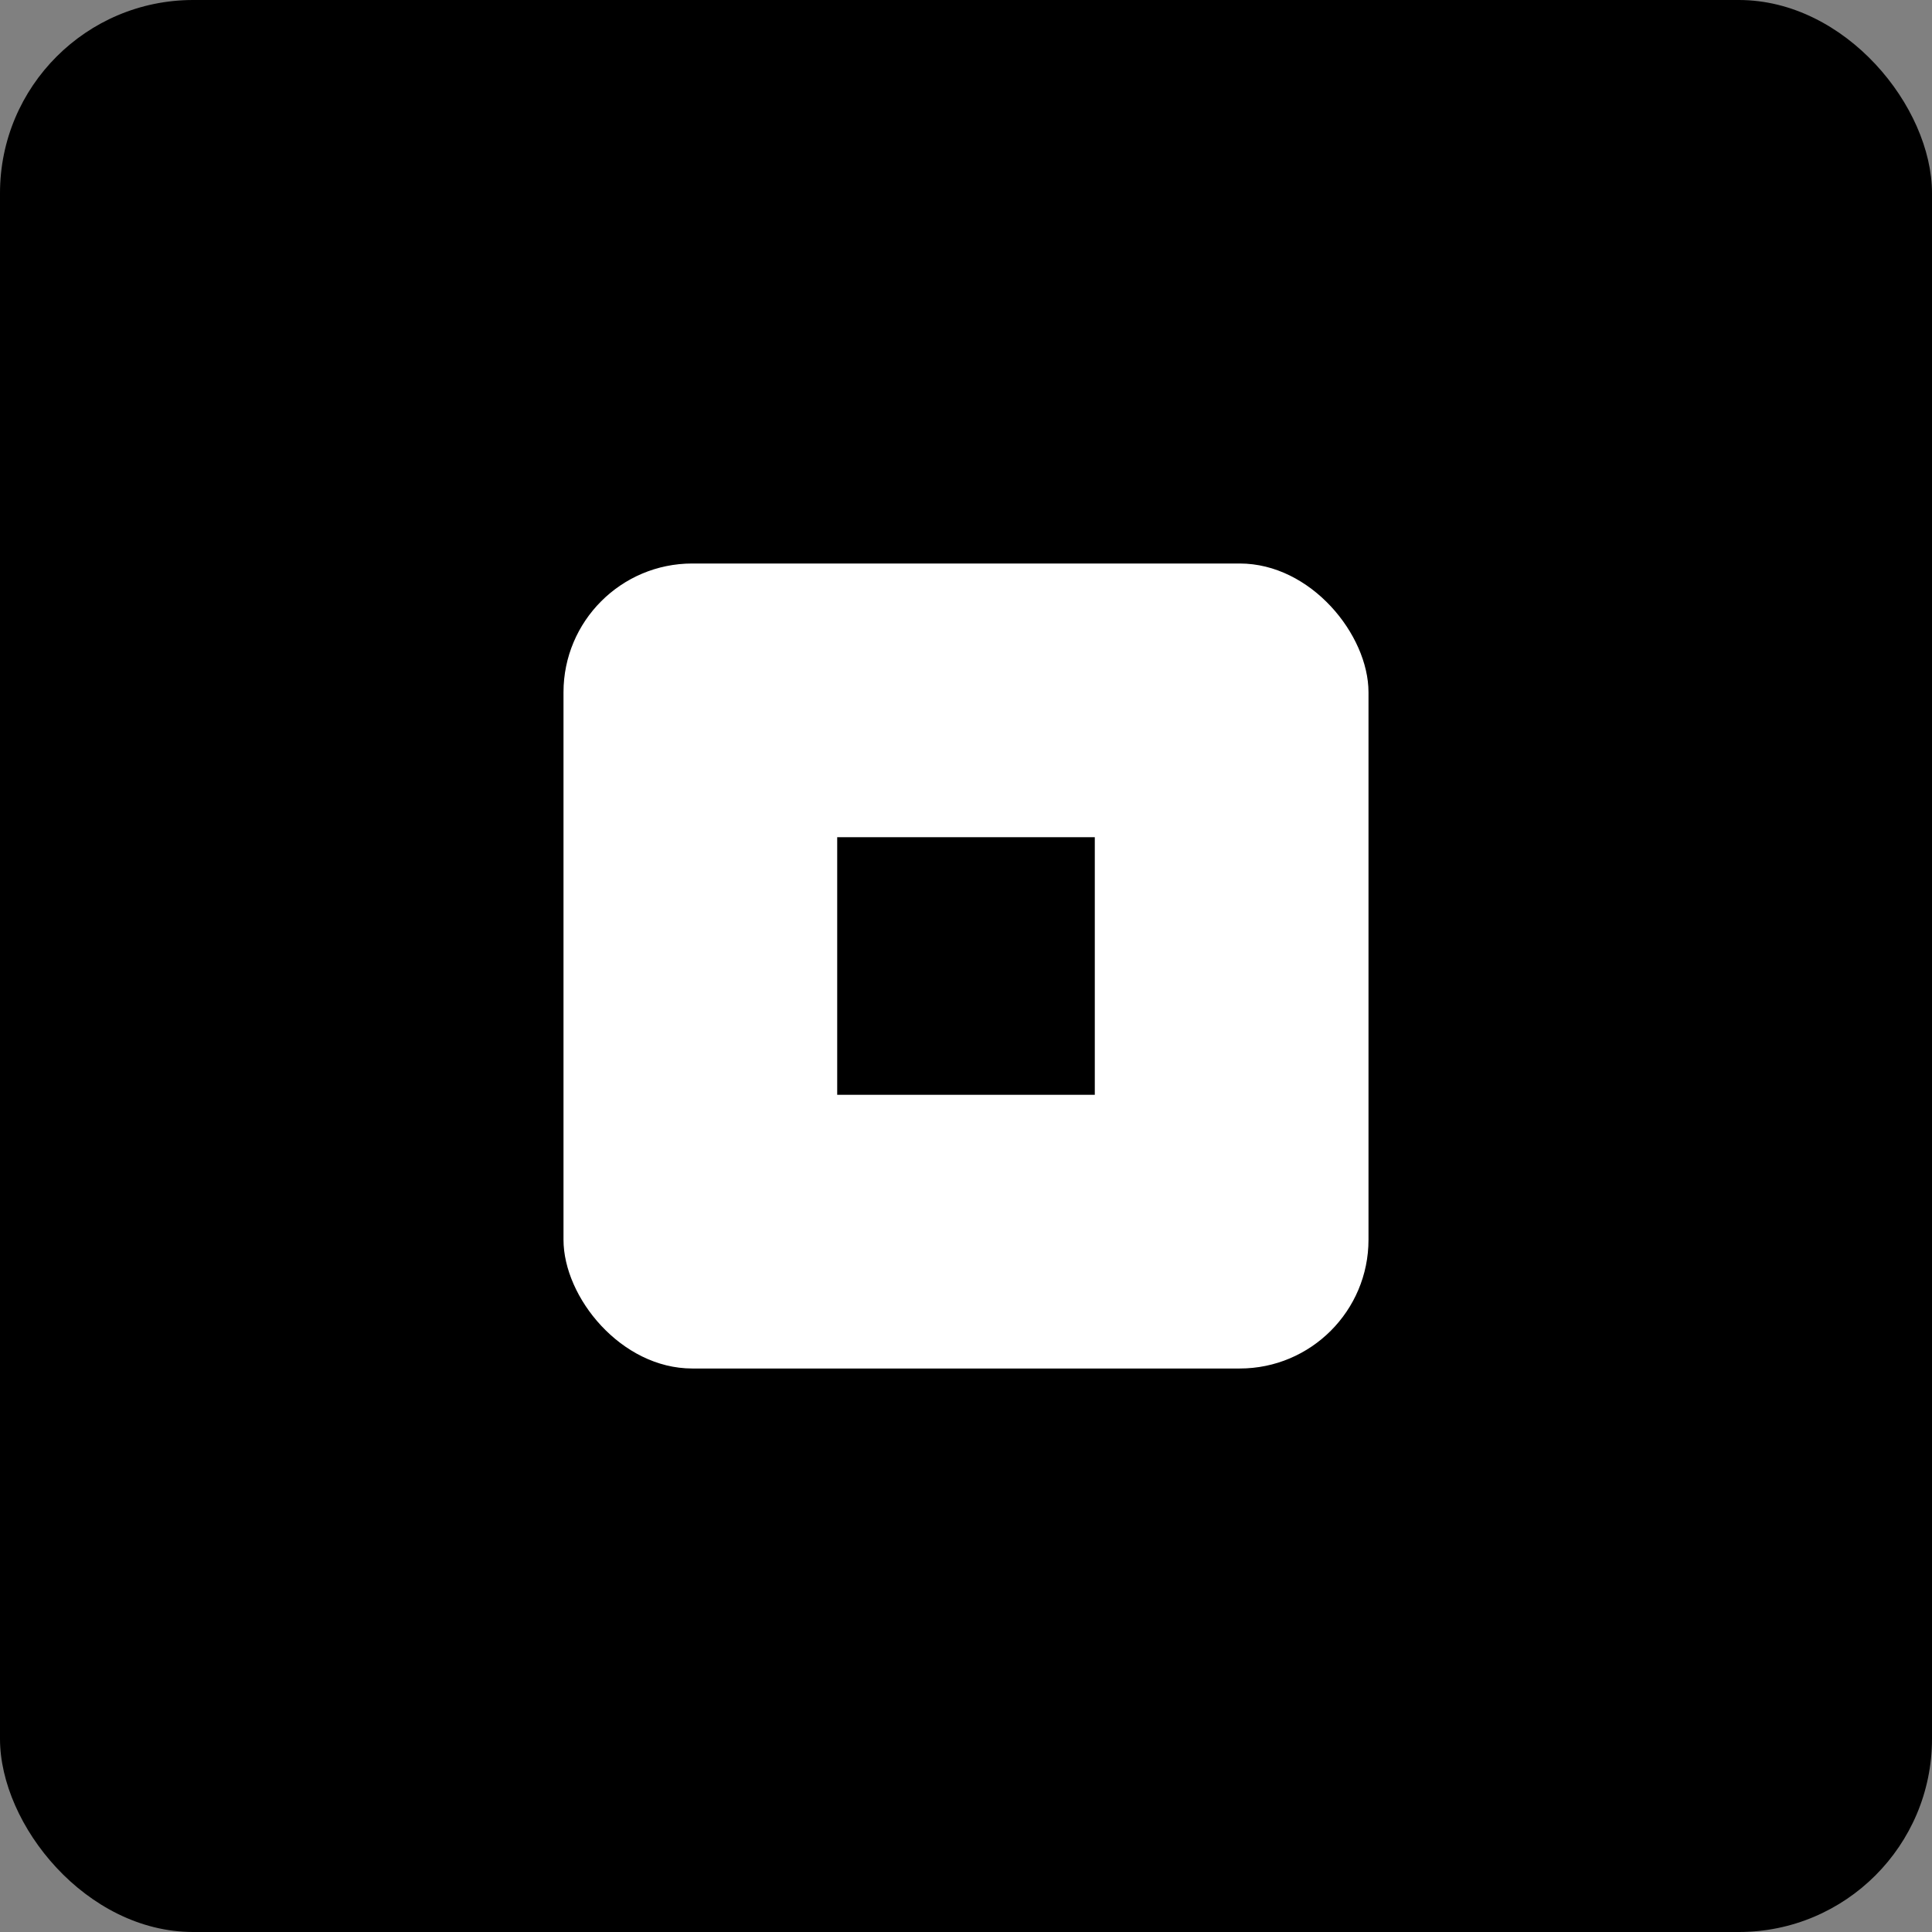
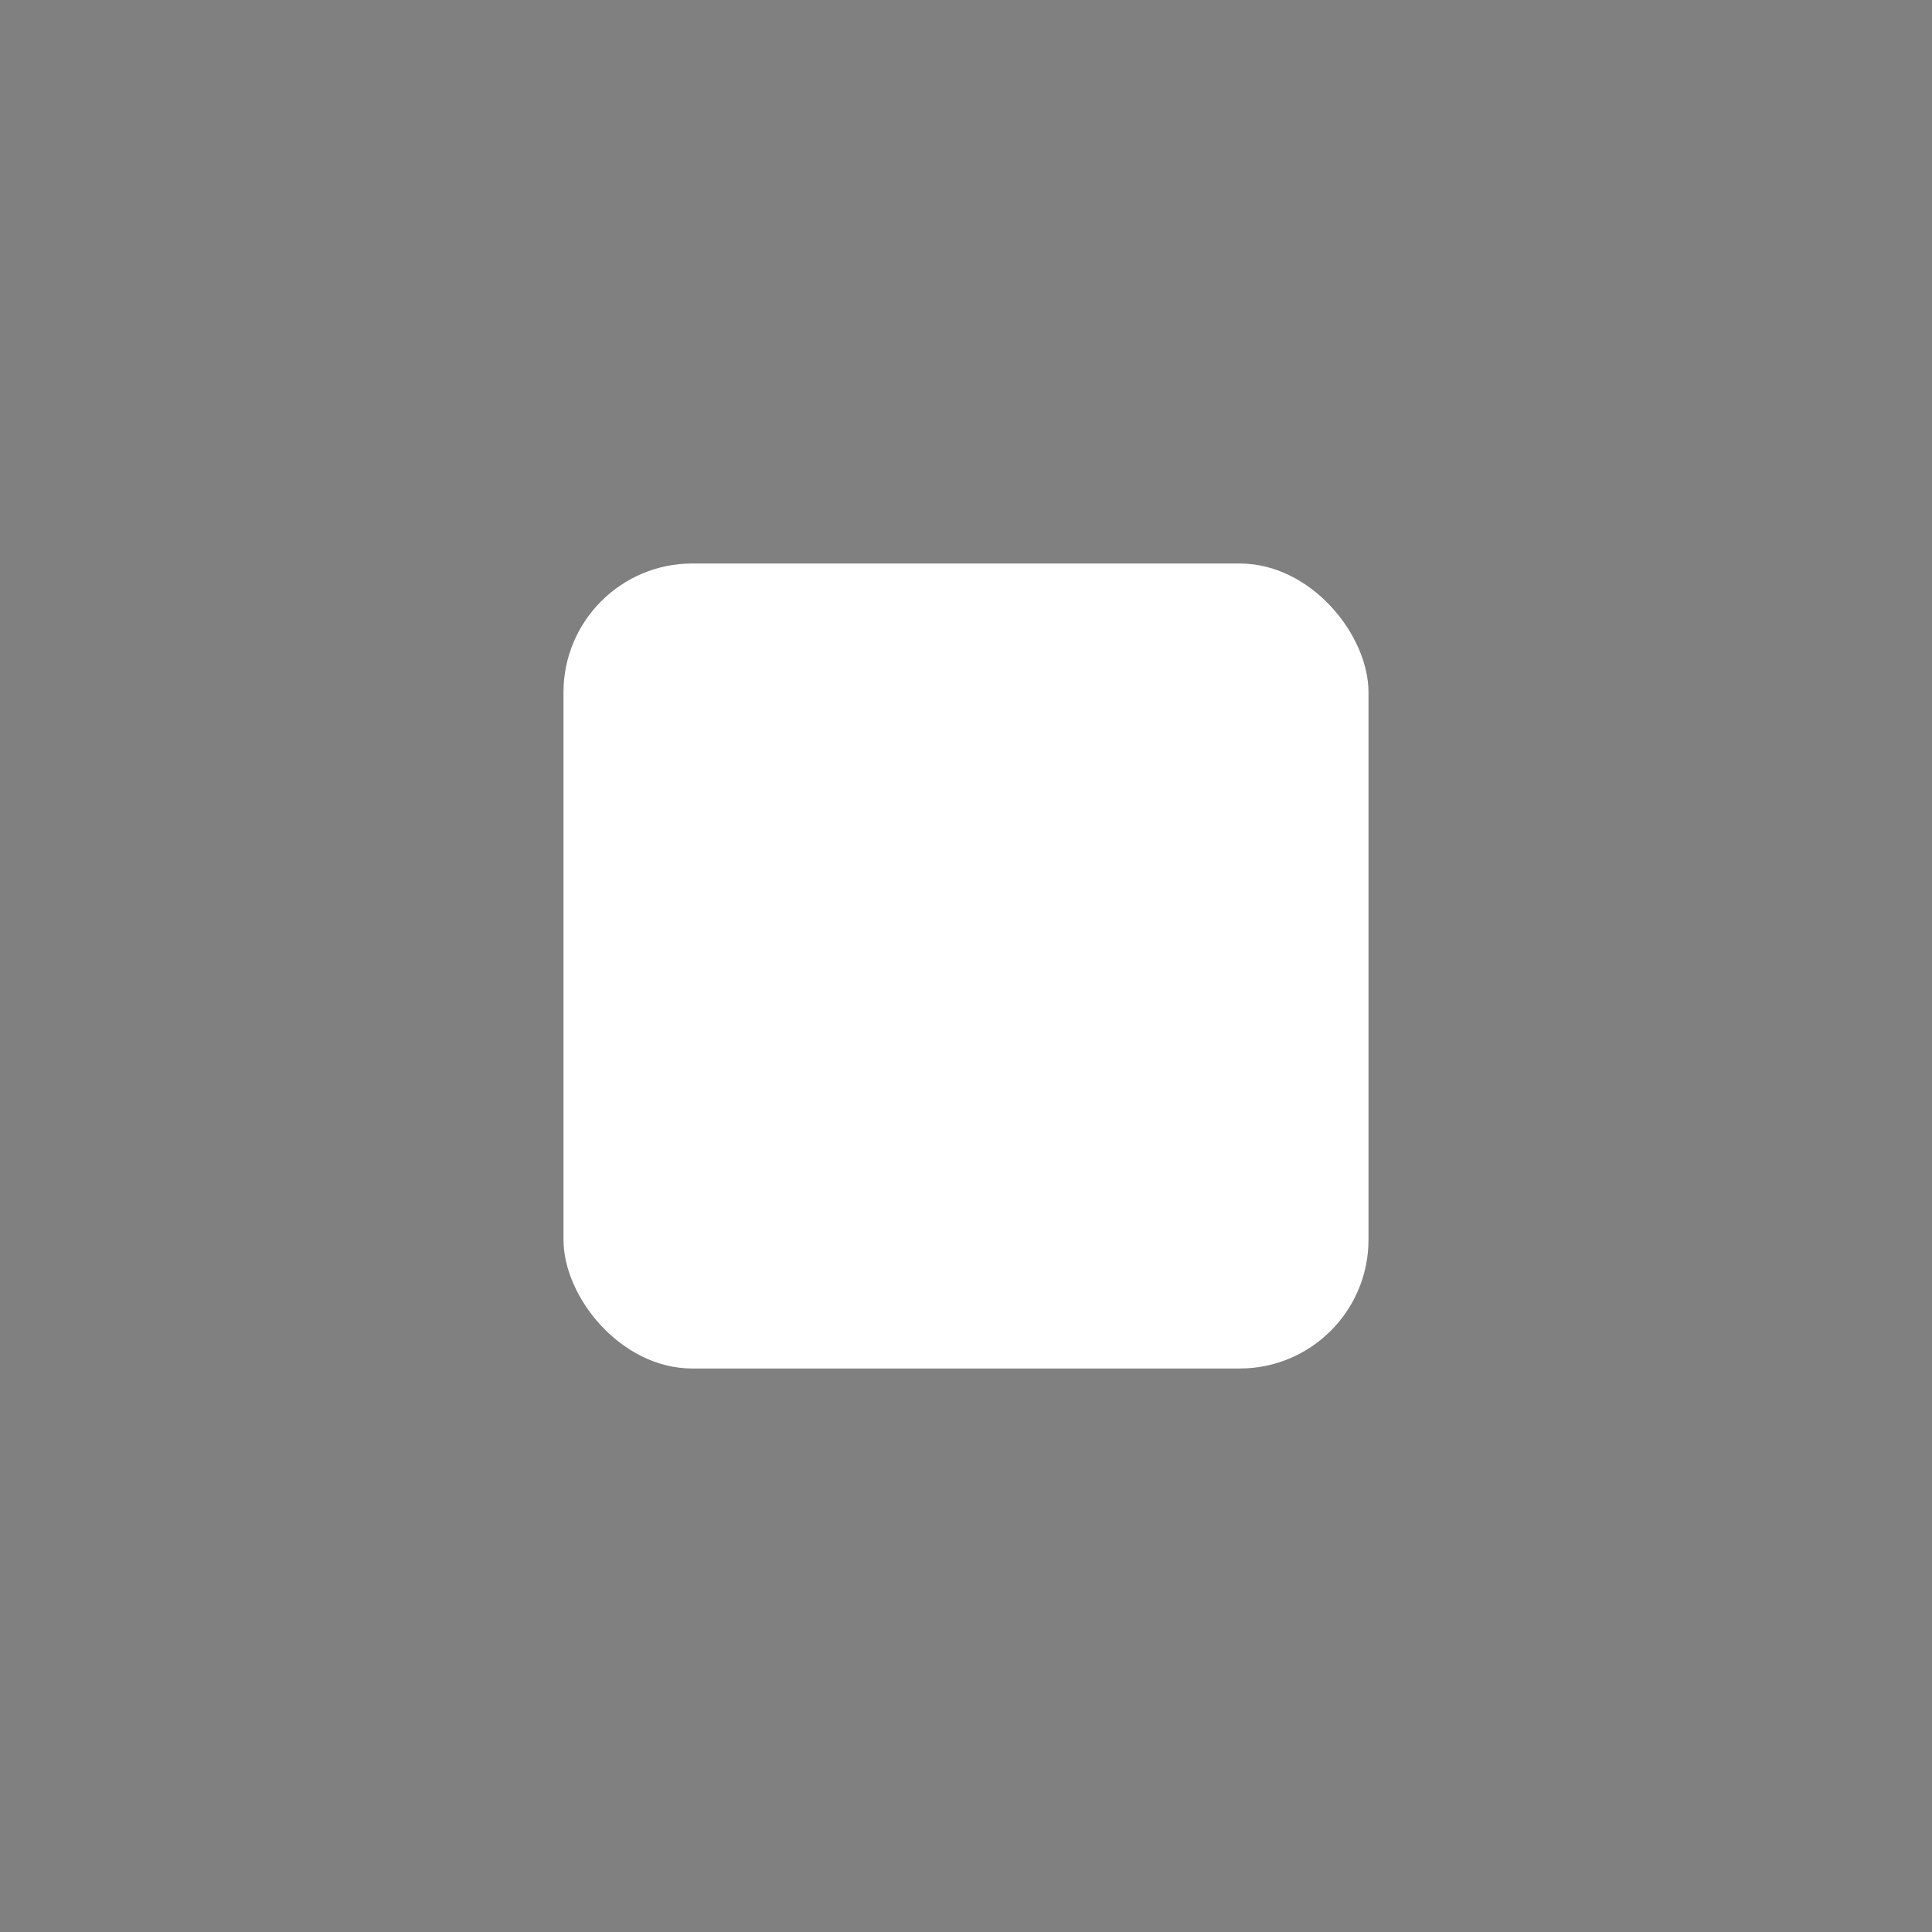
<svg xmlns="http://www.w3.org/2000/svg" width="120" height="120" viewBox="0 0 120 120" fill="none">
  <rect x="0" y="0" width="120" height="120" fill="#808080" stroke="none" />
-   <rect width="120" height="120" rx="12" fill="#000000" />
  <rect x="35" y="35" width="50" height="50" rx="8" fill="white" />
-   <path d="M52 52h16v16H52z" fill="#000000" />
</svg>